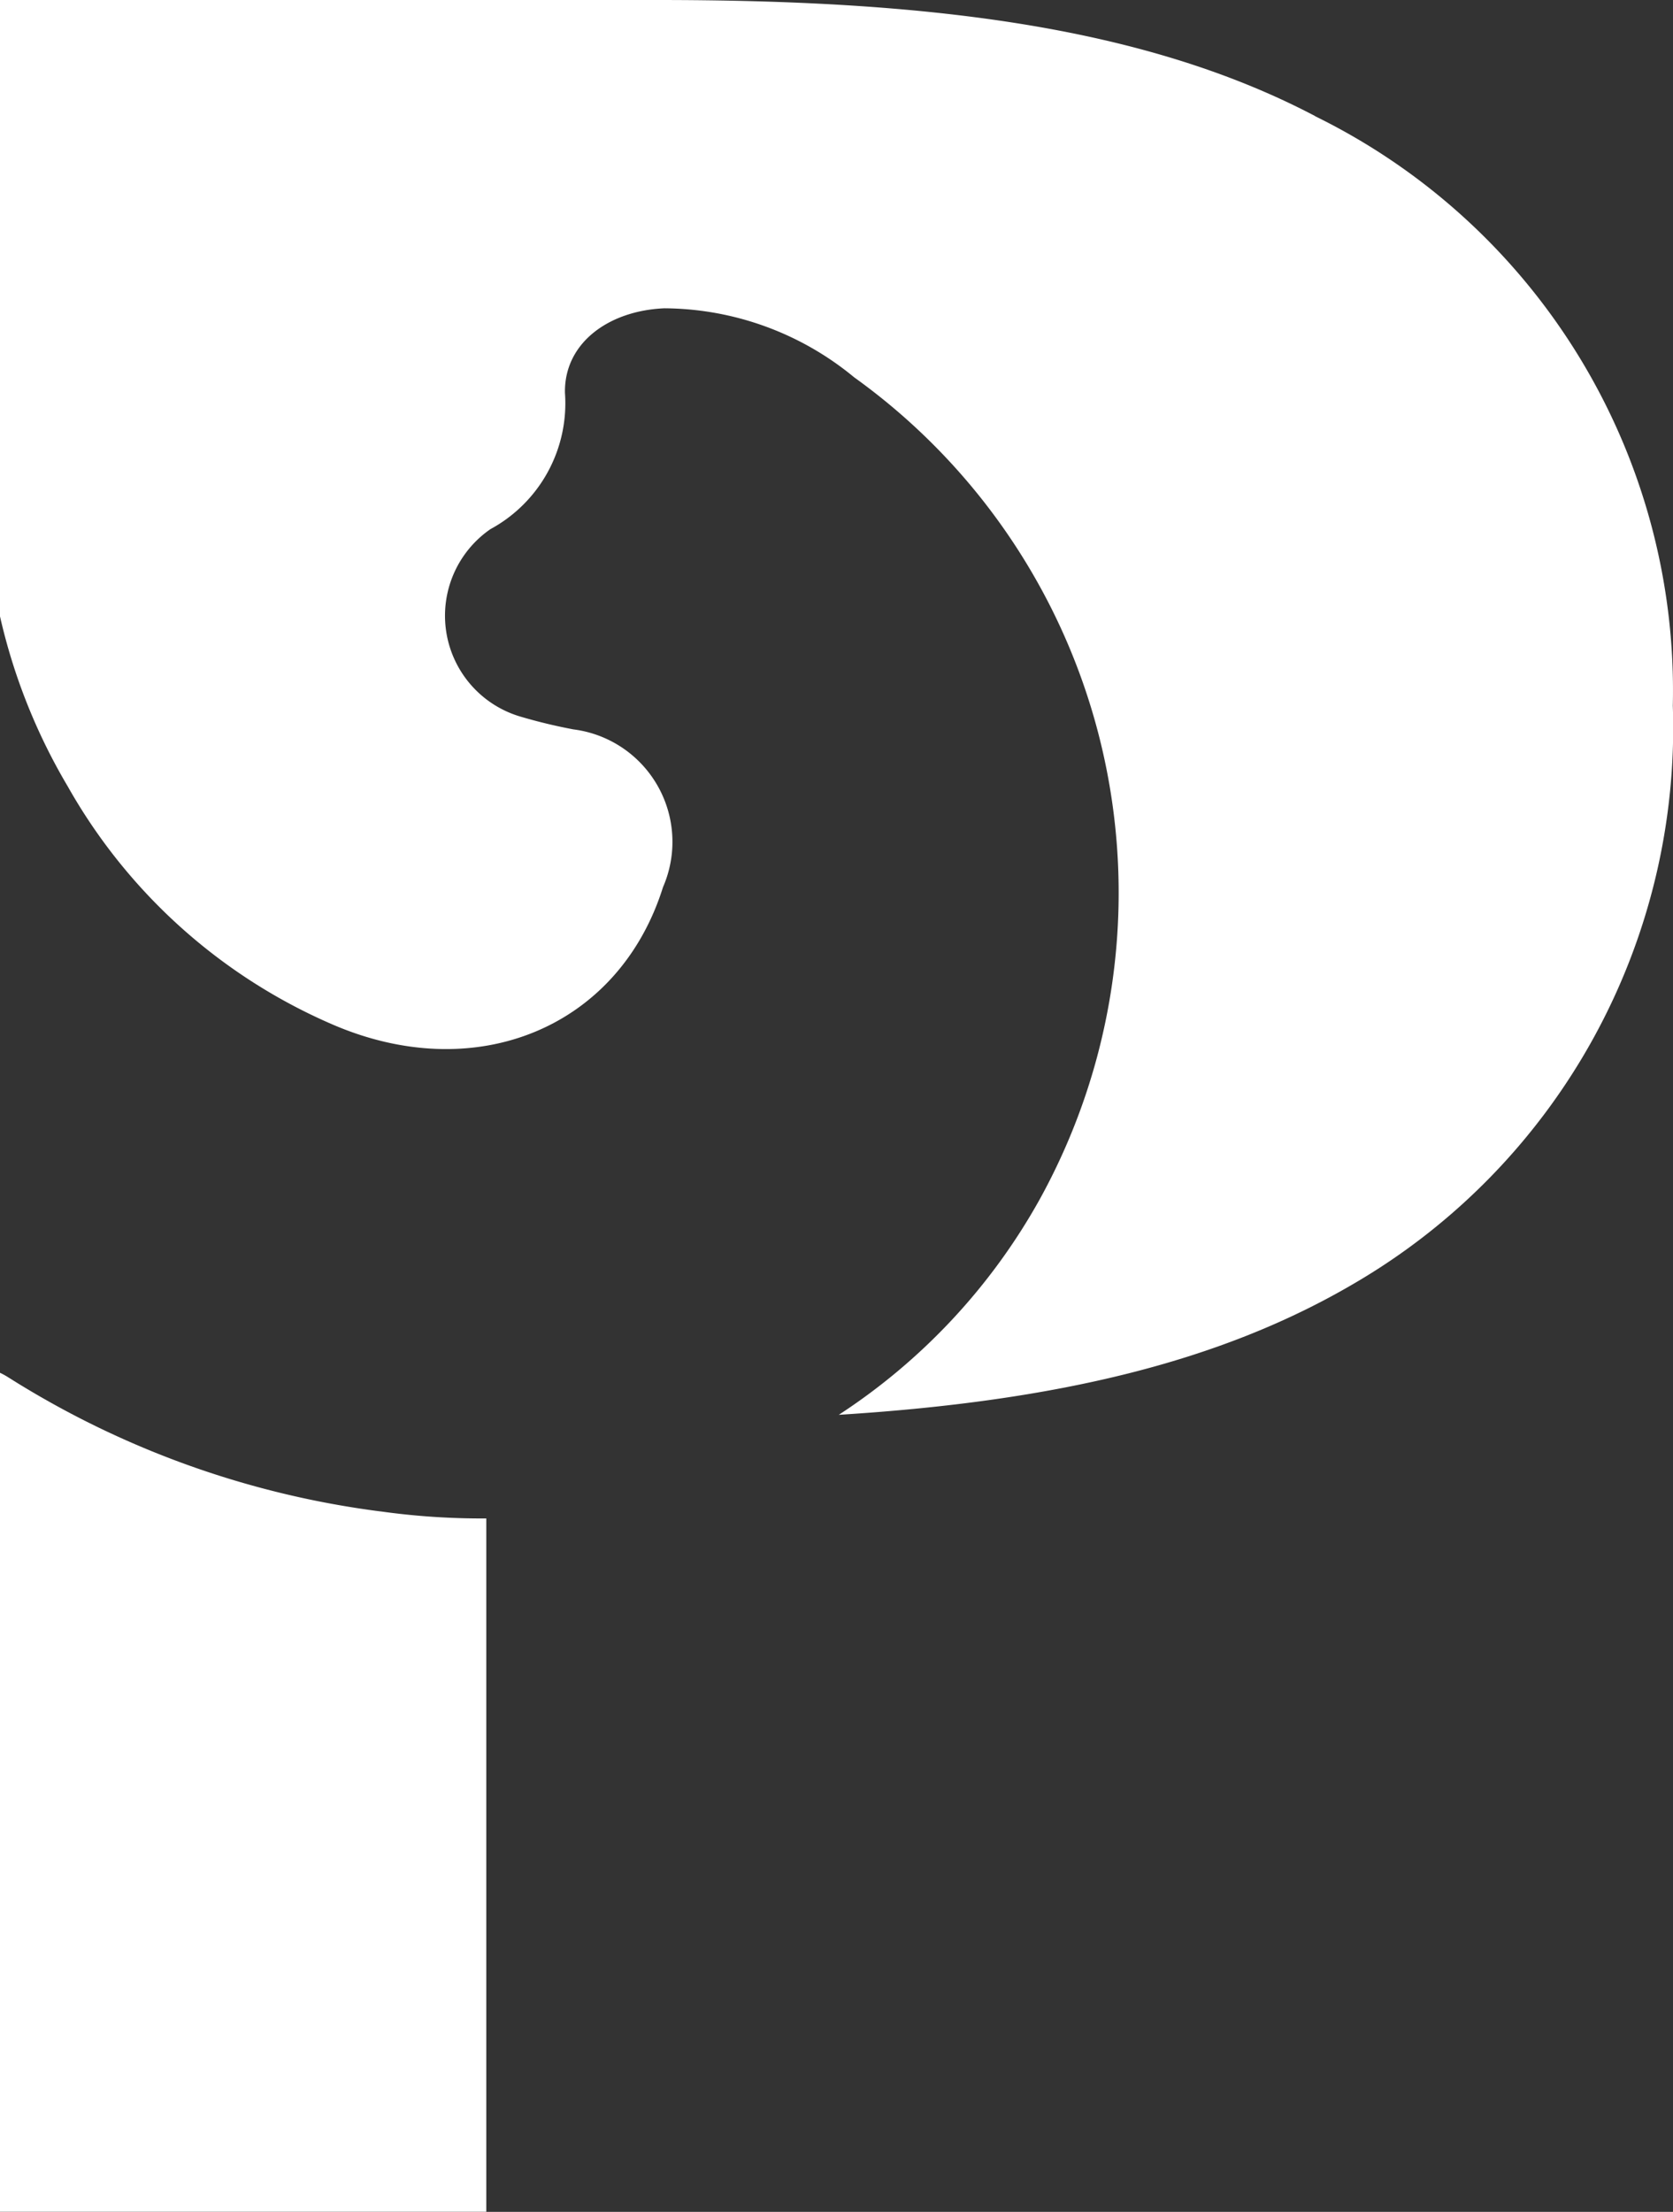
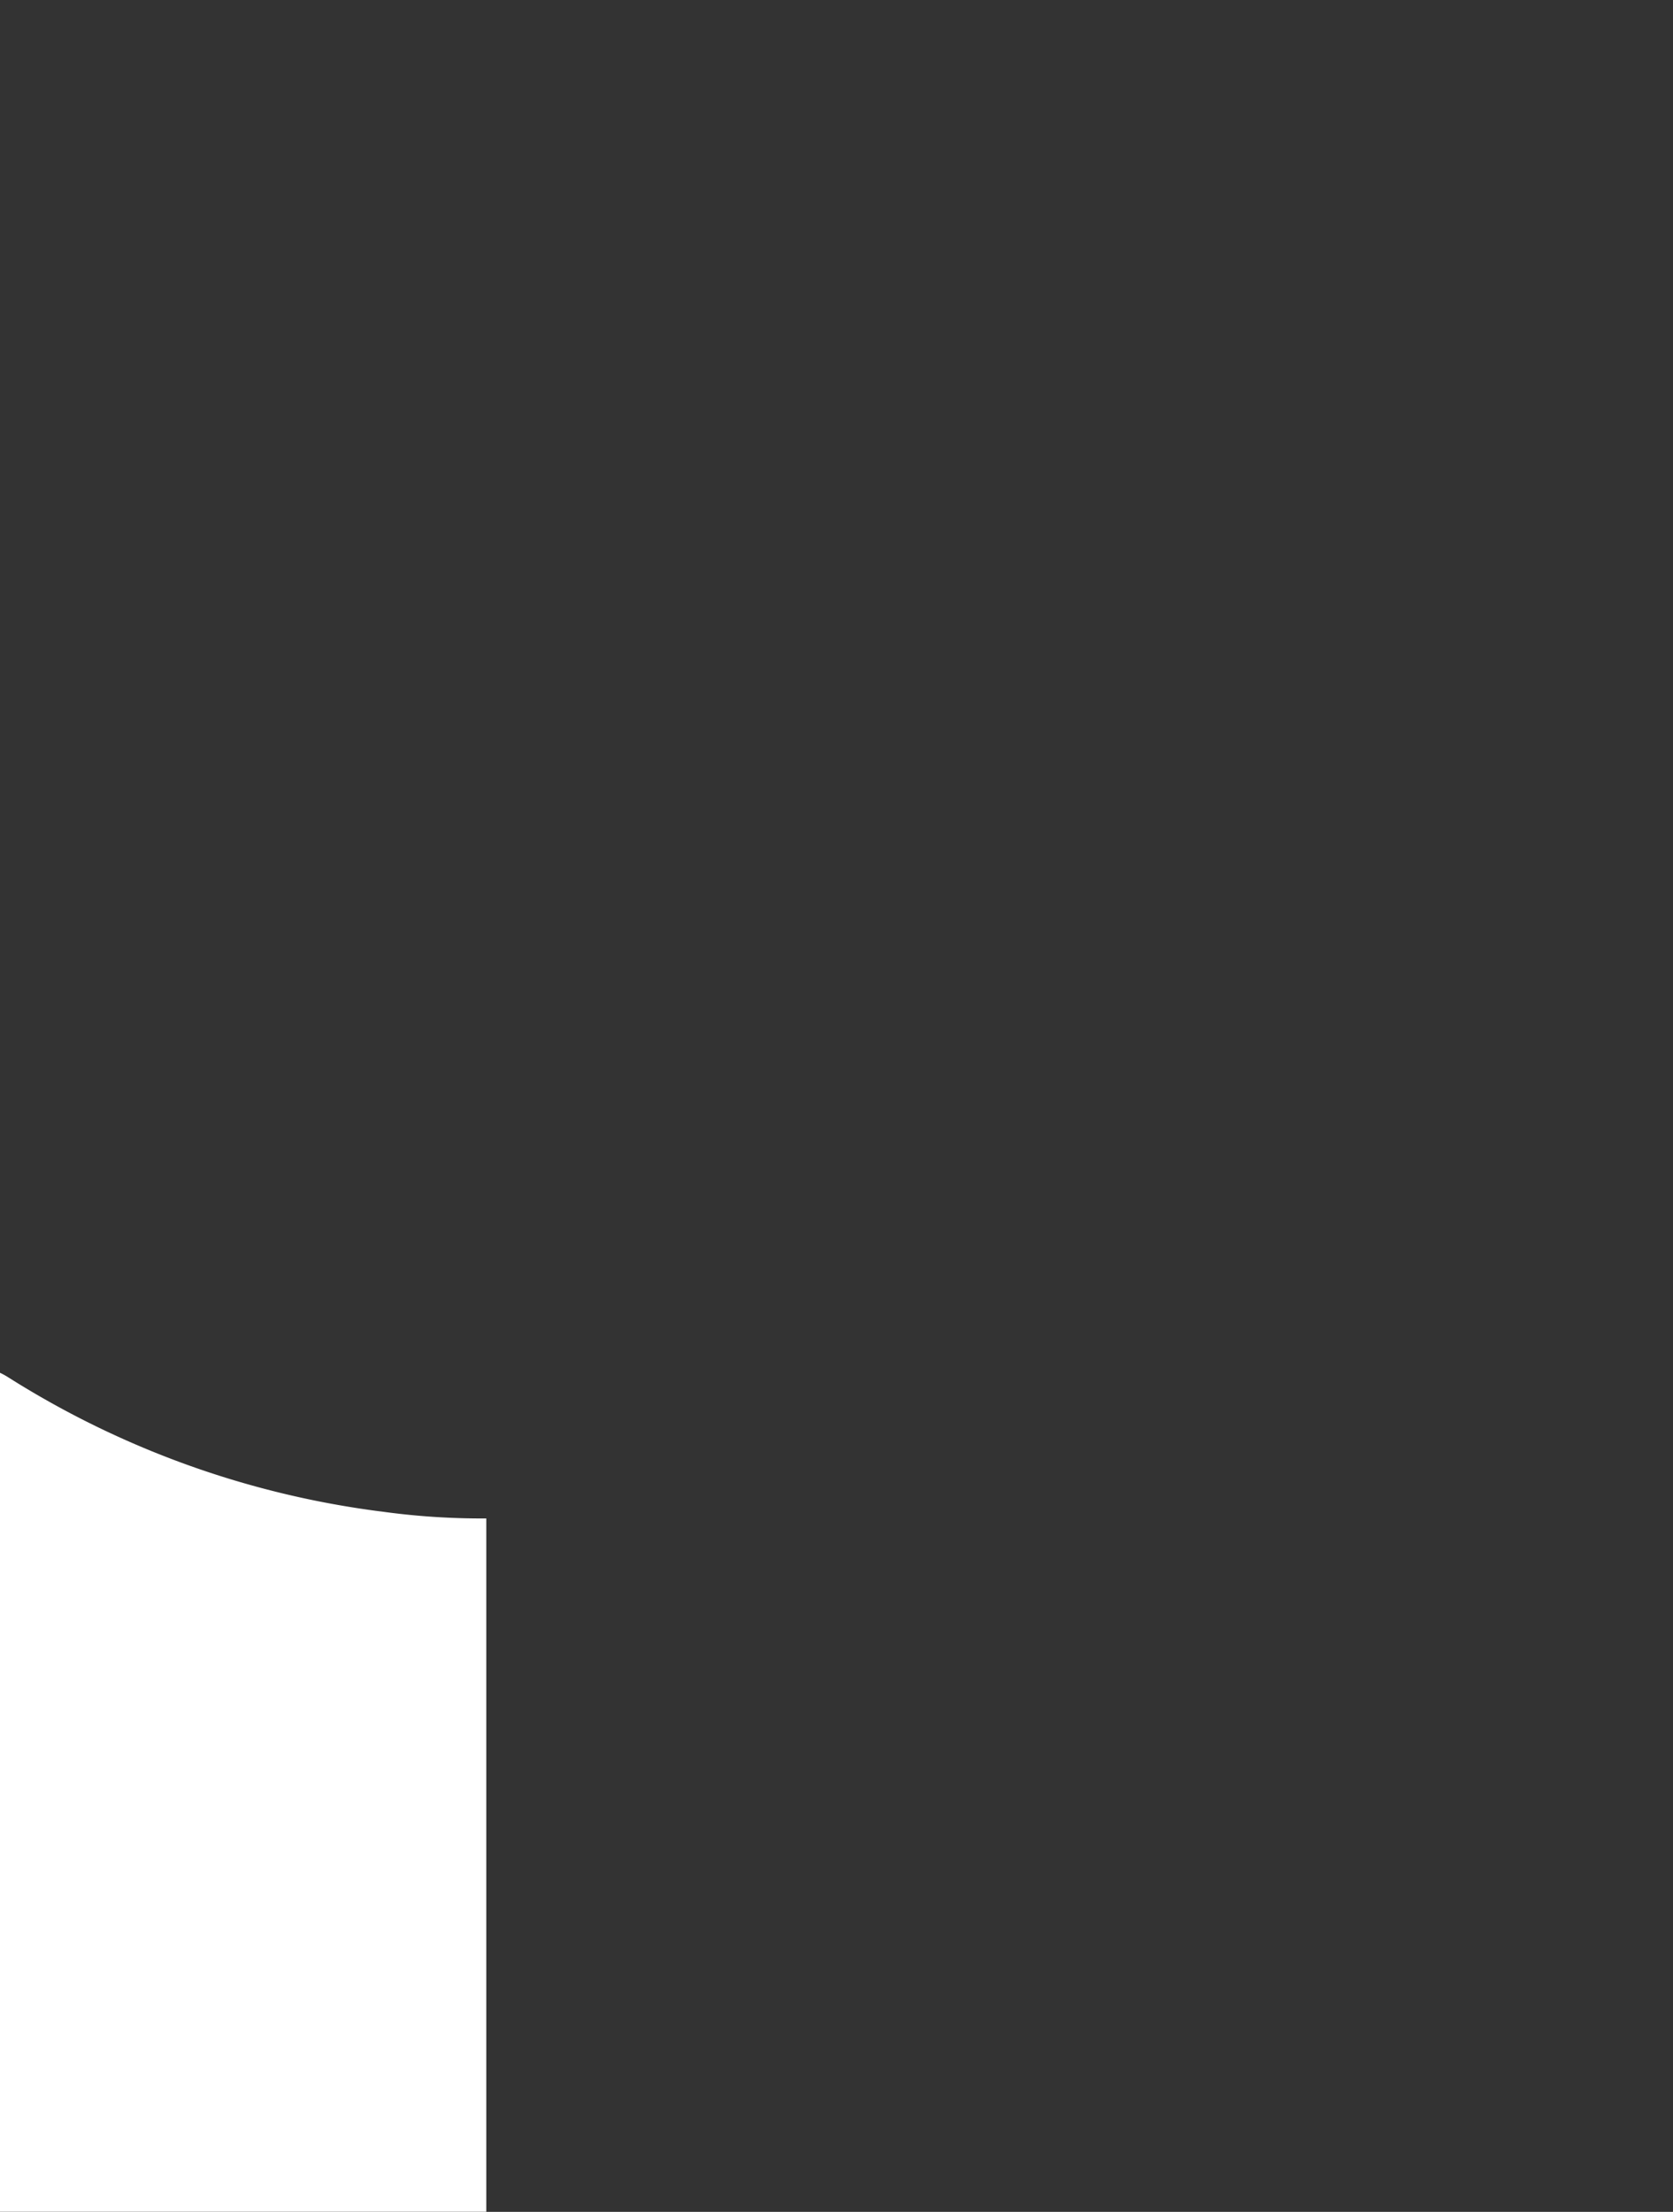
<svg xmlns="http://www.w3.org/2000/svg" width="35.728" height="47.215" viewBox="0 0 35.728 47.215">
  <rect x="0" y="0" width="35.728" height="47.215" fill="#333333" stroke="none" />
  <g id="mark" transform="translate(0 -16.338)">
    <path id="Path_33471" d="M8.121,161.114a19.531,19.531,0,0,1-7.94-2.859,1.522,1.522,0,0,0-.181-.1v17.909H10.385v-14.8a15.475,15.475,0,0,1-2.264-.151" transform="translate(0 -112.513)" fill="#FFFFFF" />
-     <path id="Path_33472" d="M28.086,59.091c-3.723-1.956-8.426-2.478-14.043-2.478H0V69.77A12.571,12.571,0,0,0,1.447,73.4a11.908,11.908,0,0,0,5.629,5.071c3.08,1.344,6.14.083,7.083-2.921a2.42,2.42,0,0,0-1.912-3.367,11.492,11.492,0,0,1-1.139-.275,2.245,2.245,0,0,1-.634-4A3.055,3.055,0,0,0,12.065,65c-.02-1.055.919-1.753,2.12-1.806a6.418,6.418,0,0,1,4.057,1.474A13.541,13.541,0,0,1,22.2,82.221a13.079,13.079,0,0,1-4.287,4.593c4.676-.291,8.167-1.134,11.018-2.811a13.729,13.729,0,0,0,6.793-12.325,13.652,13.652,0,0,0-7.642-12.586" transform="translate(0 -40.275)" fill="#FFFFFF" />
  </g>
</svg>